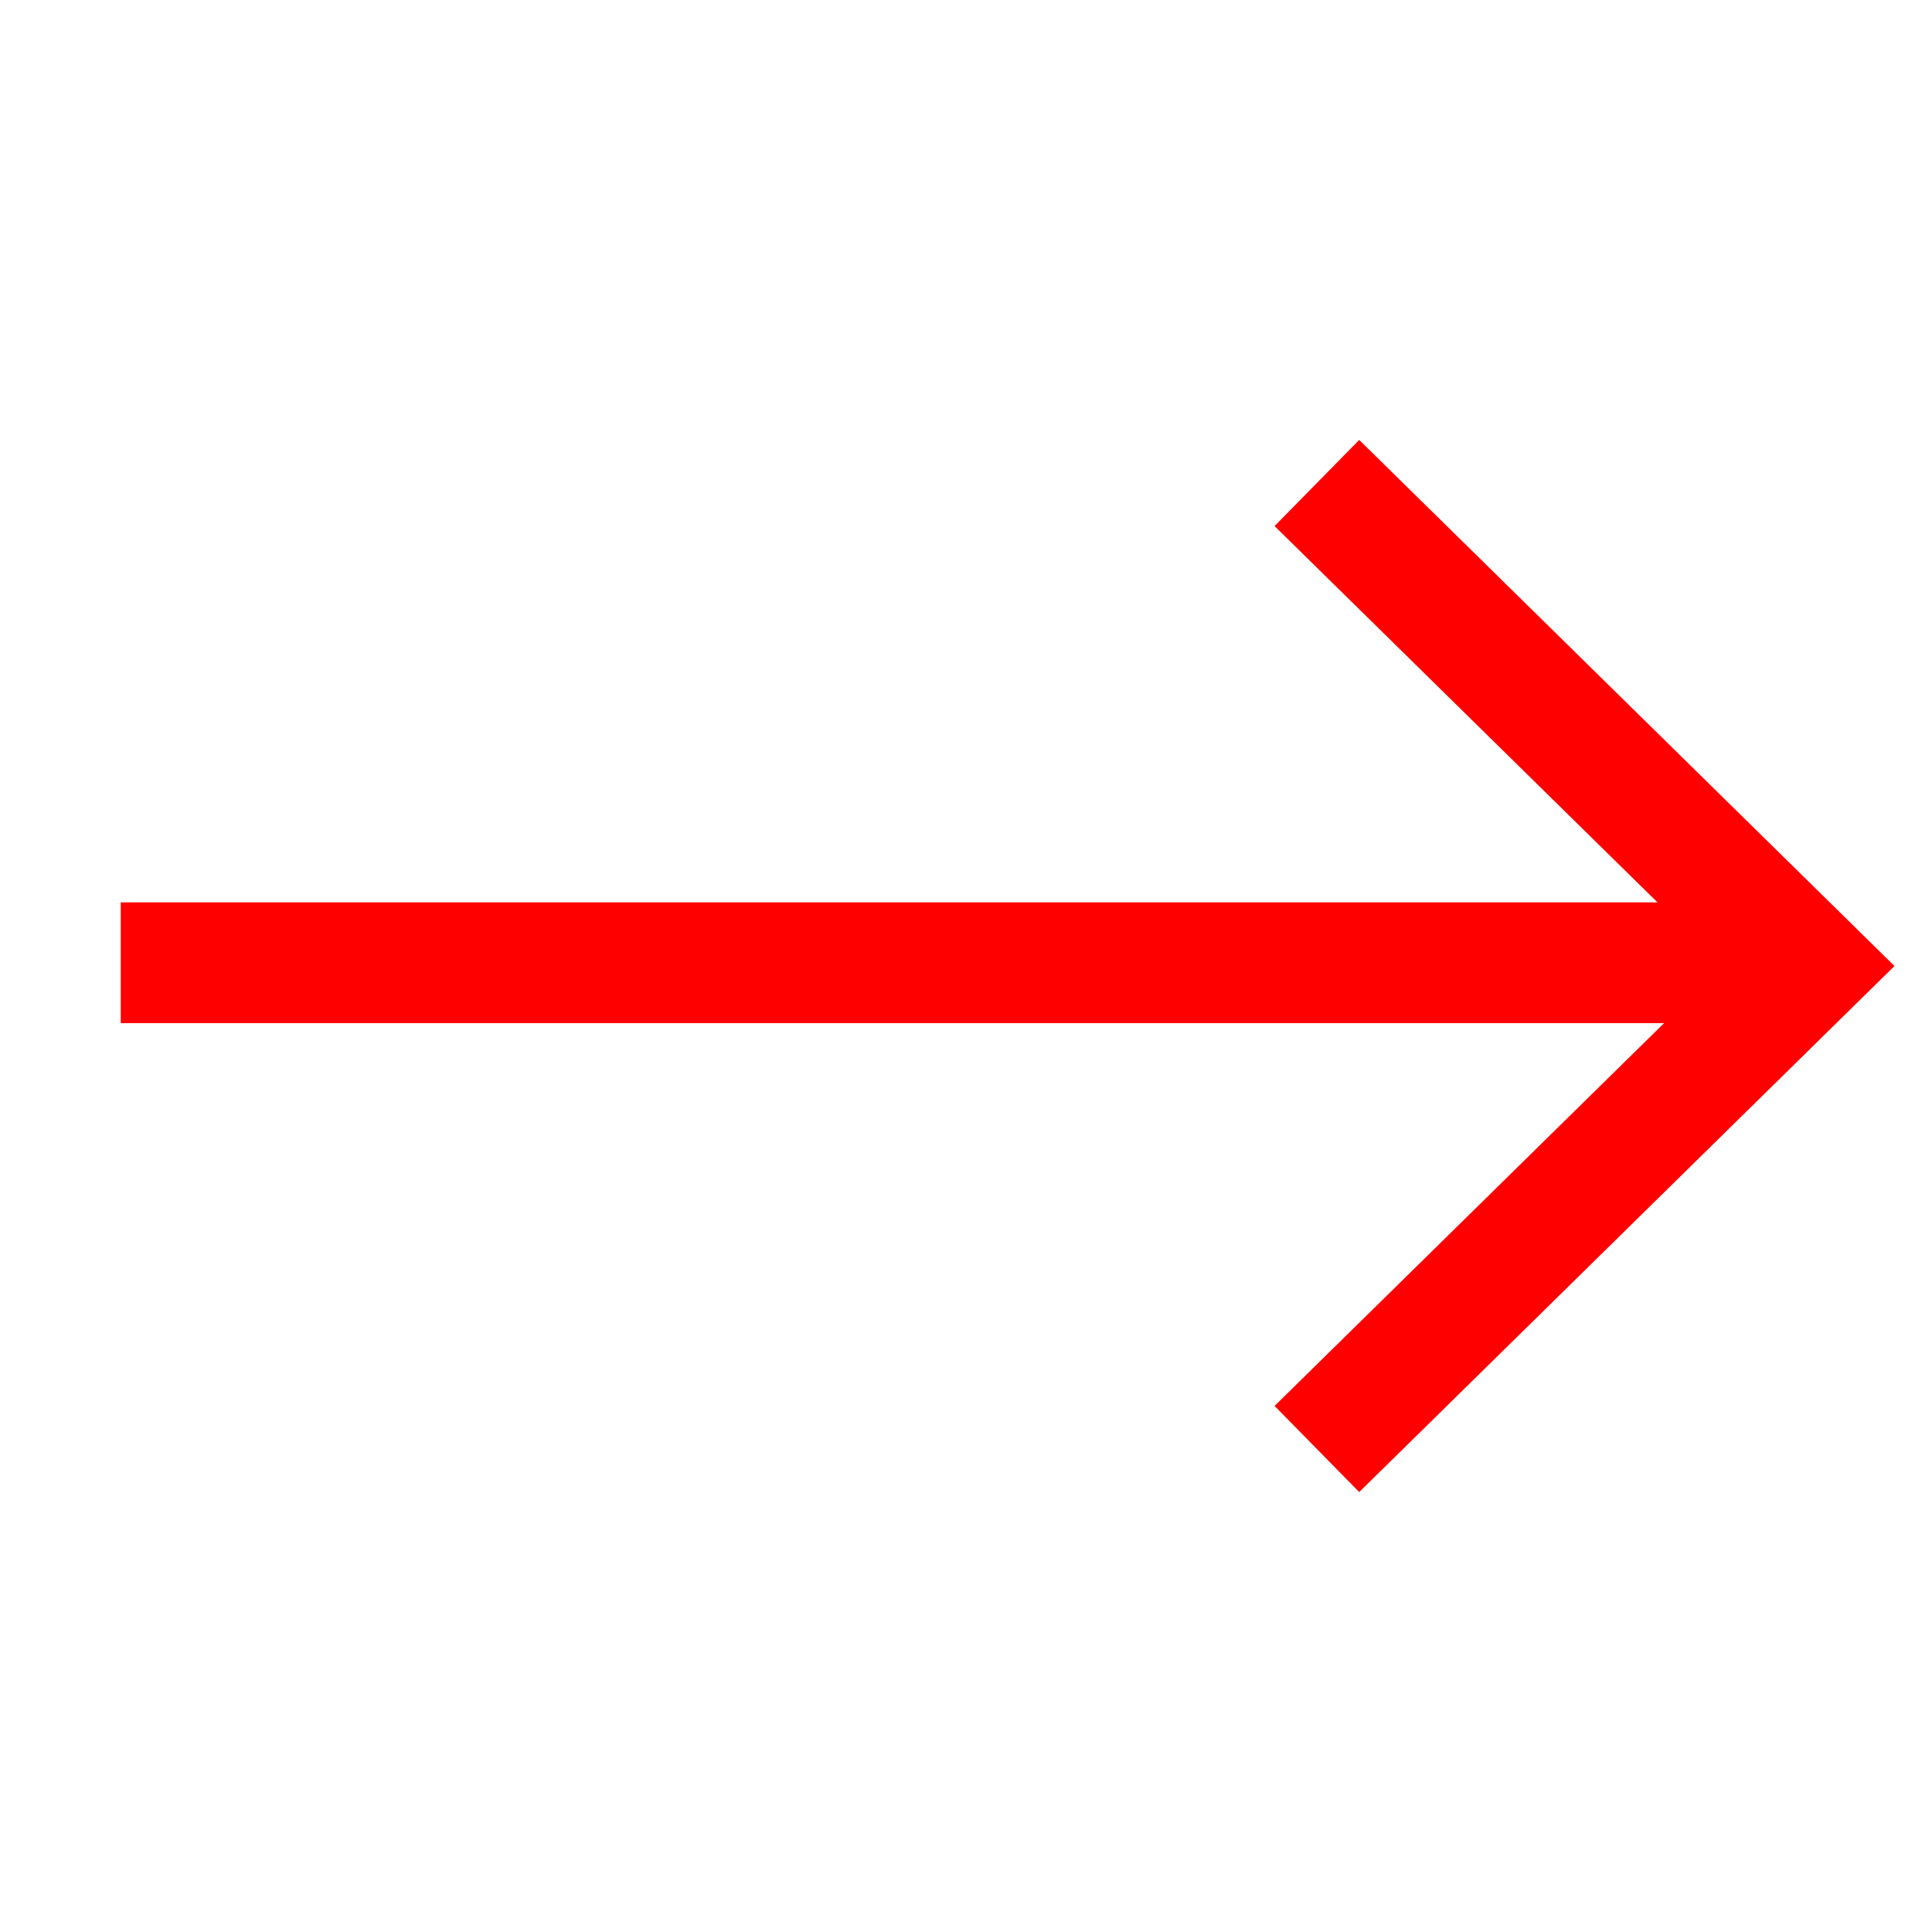
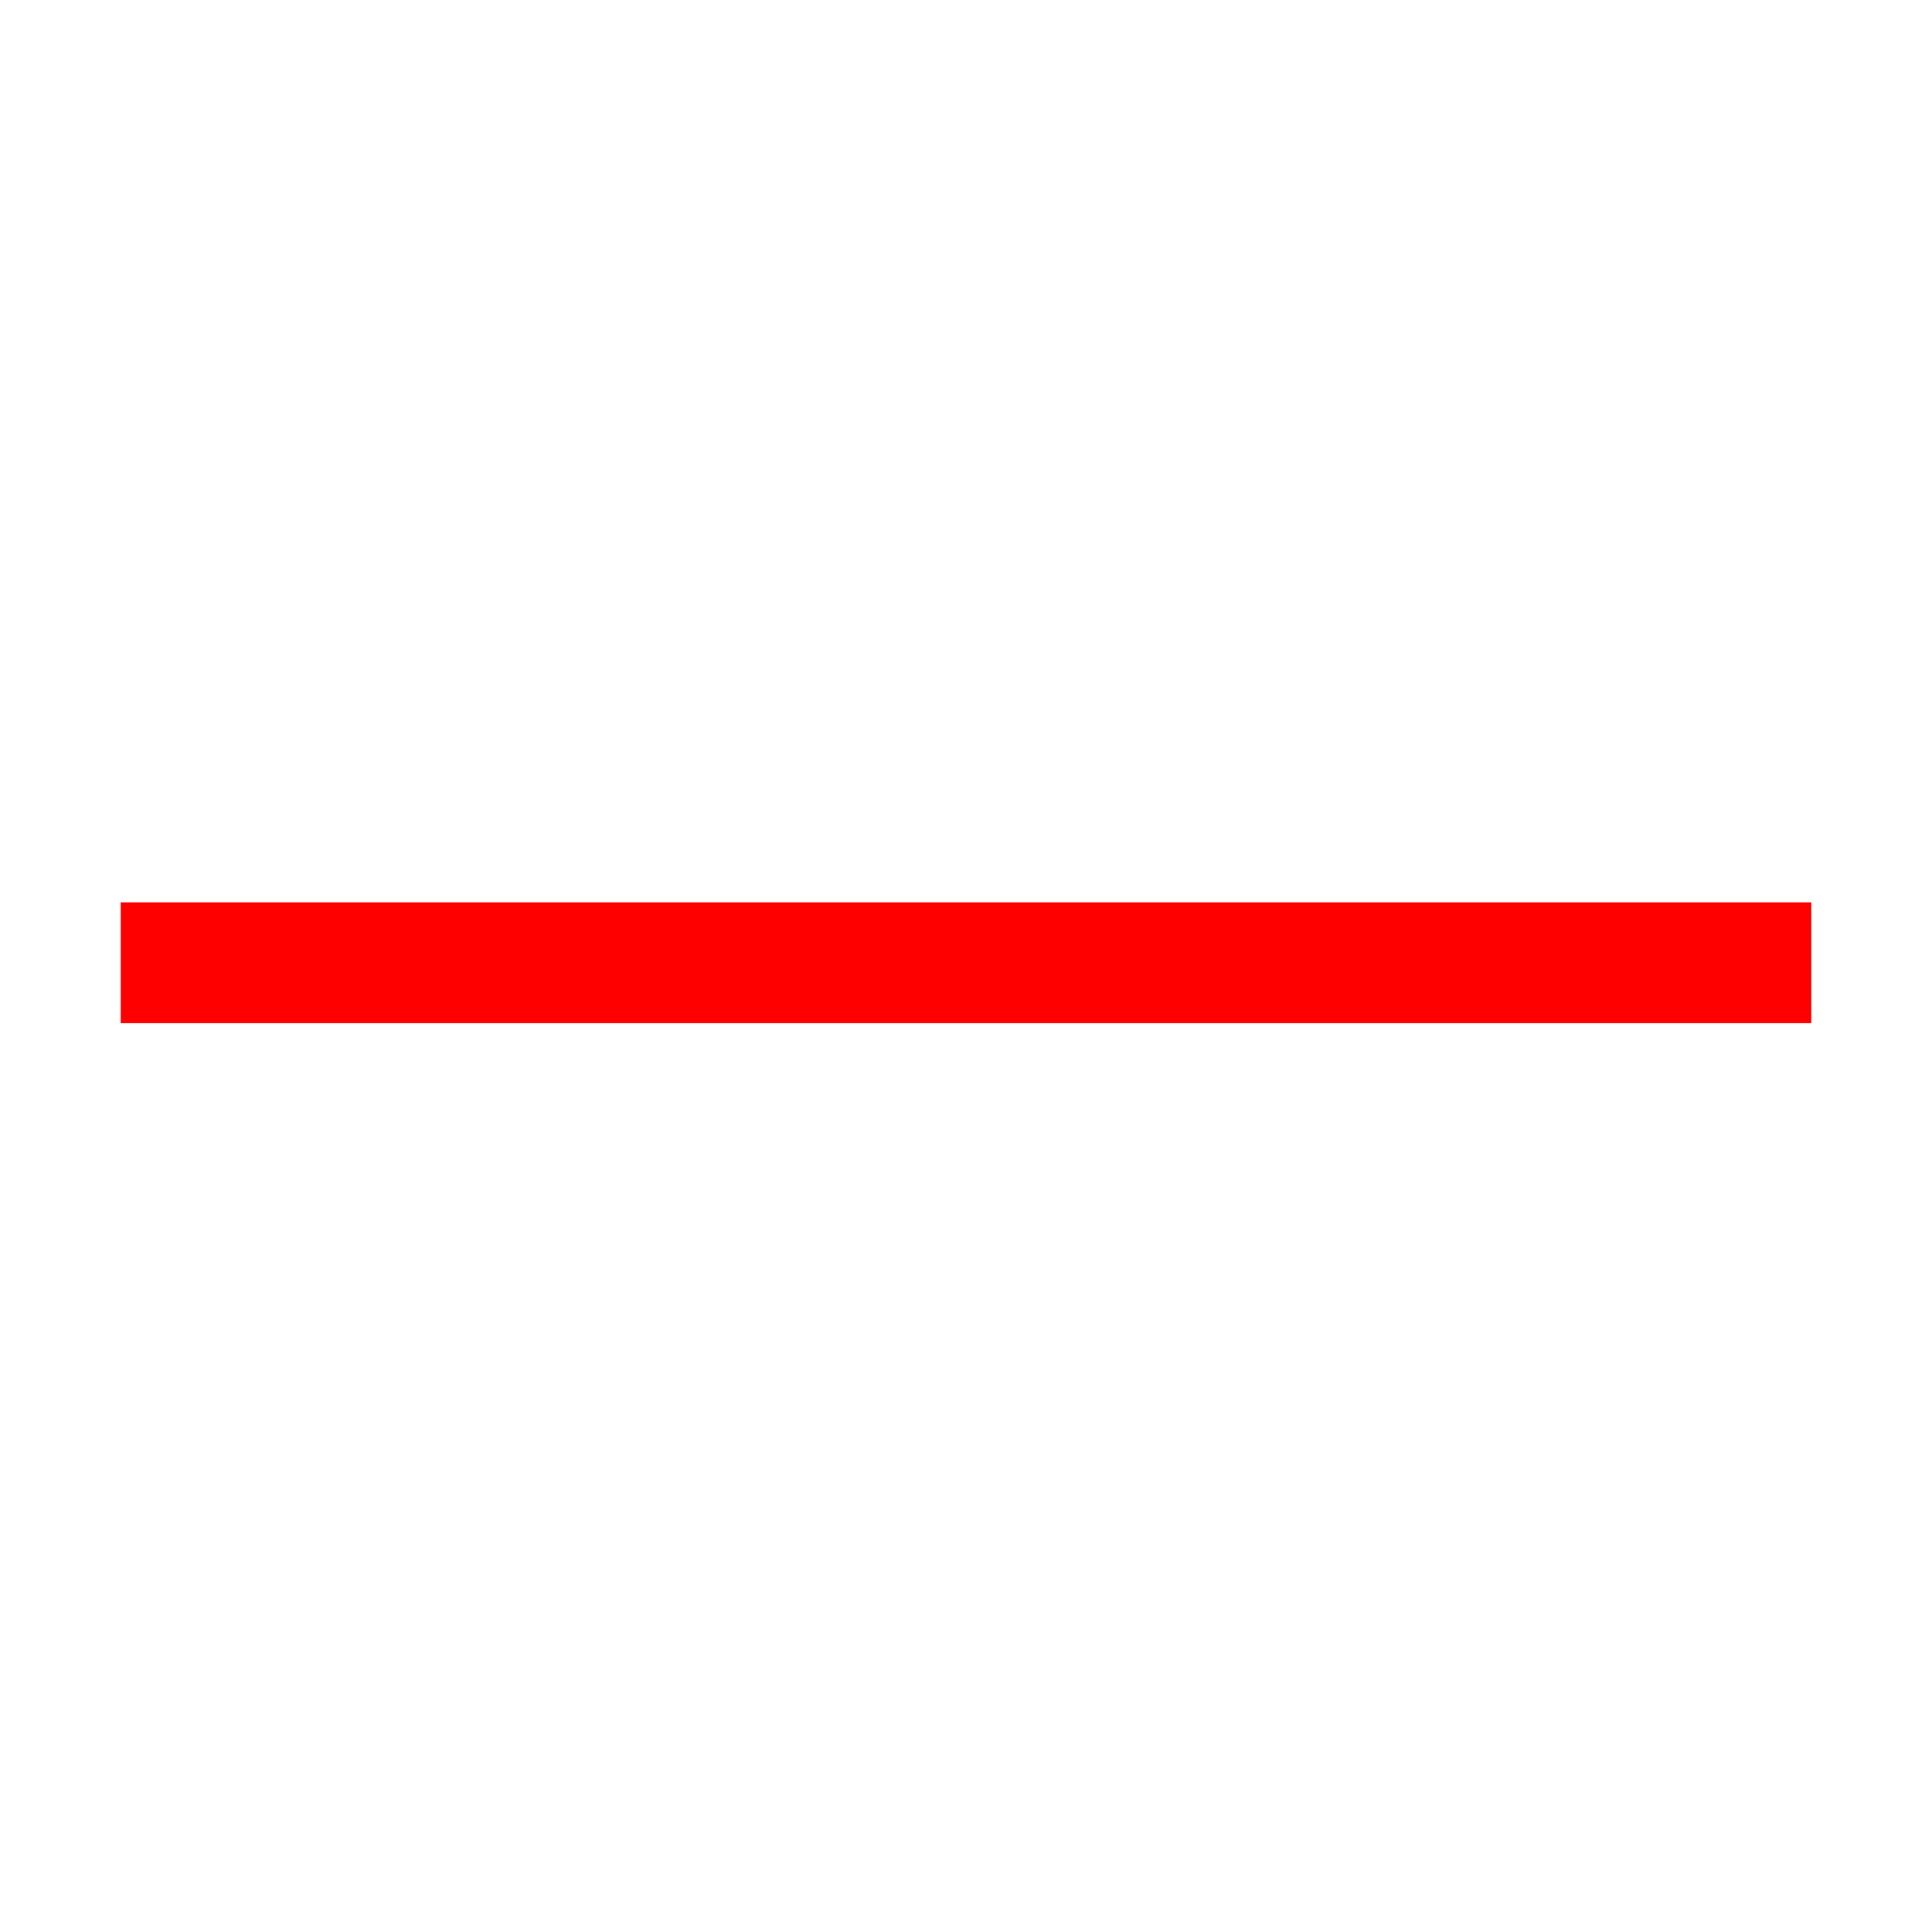
<svg xmlns="http://www.w3.org/2000/svg" width="16" height="16" viewBox="0 0 16 16" fill="none">
  <g id="Link â SVG">
-     <path id="Vector" d="M10.906 4L14.976 8L10.906 12" stroke="#FF0000" />
    <path id="Vector_2" d="M15 7.973H1" stroke="#FF0000" />
  </g>
</svg>